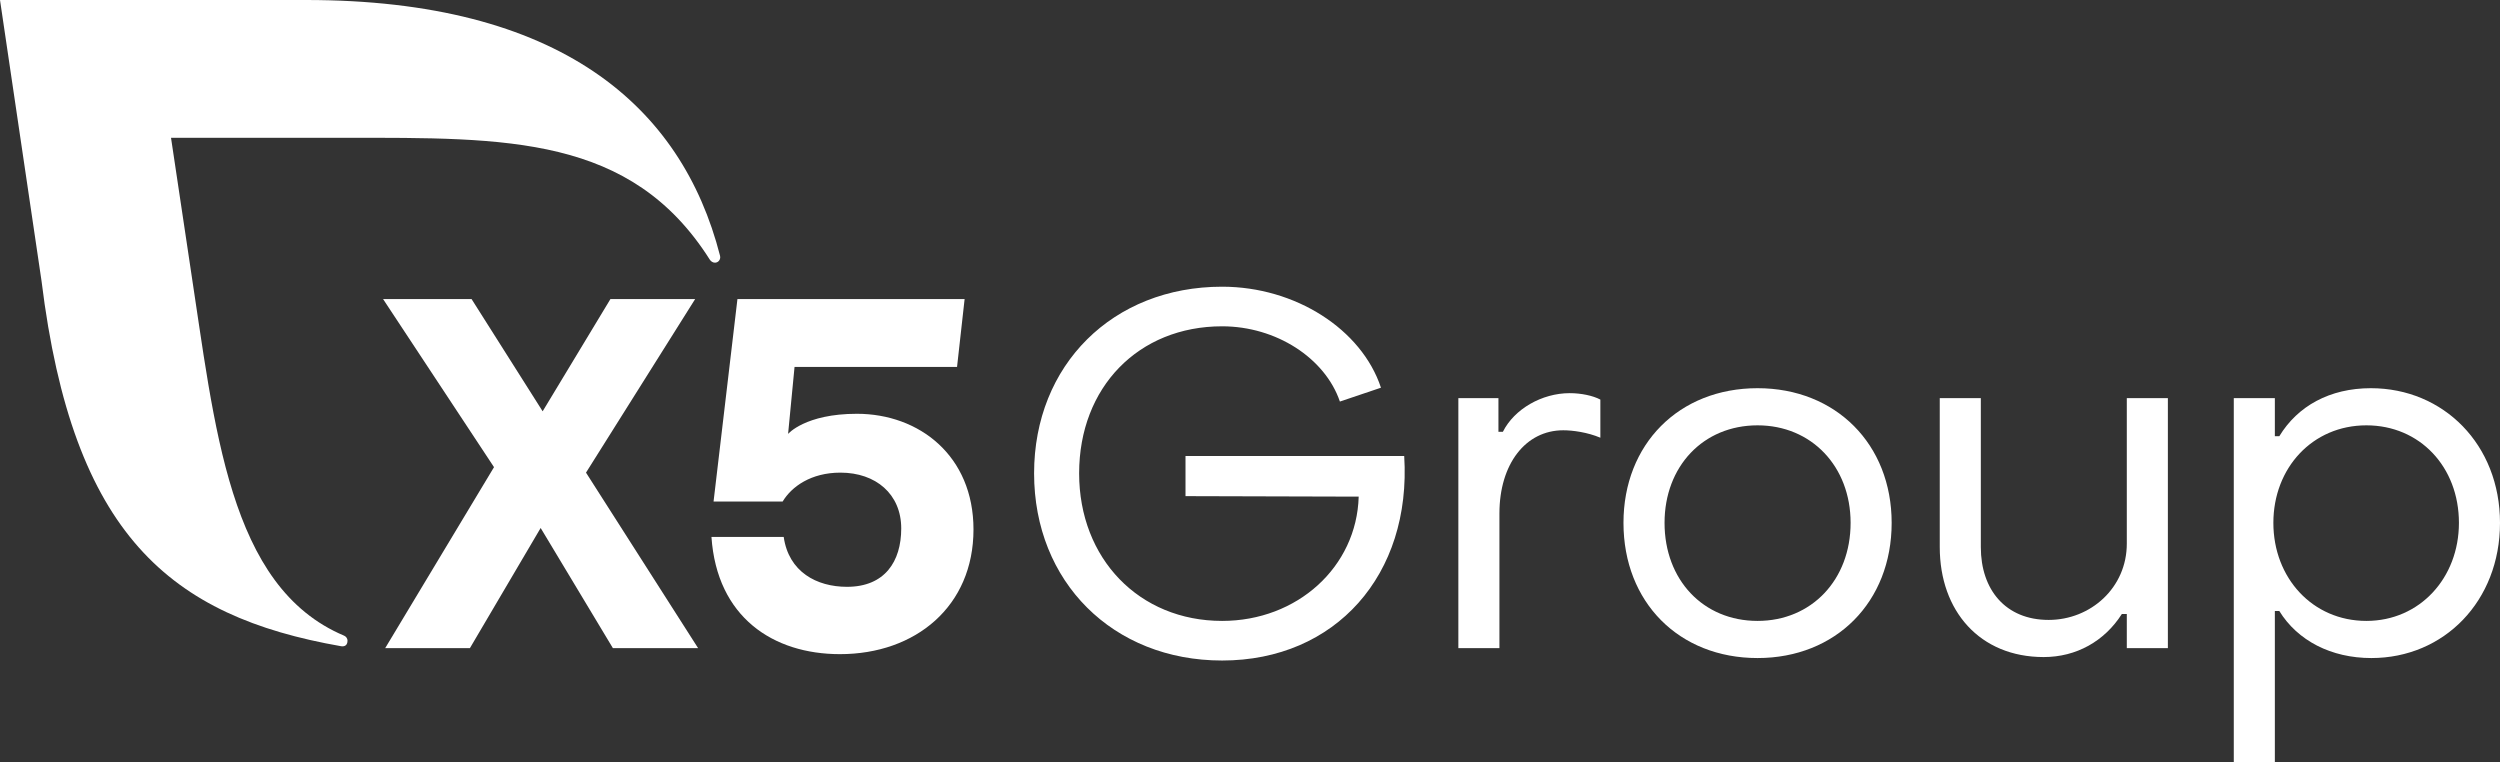
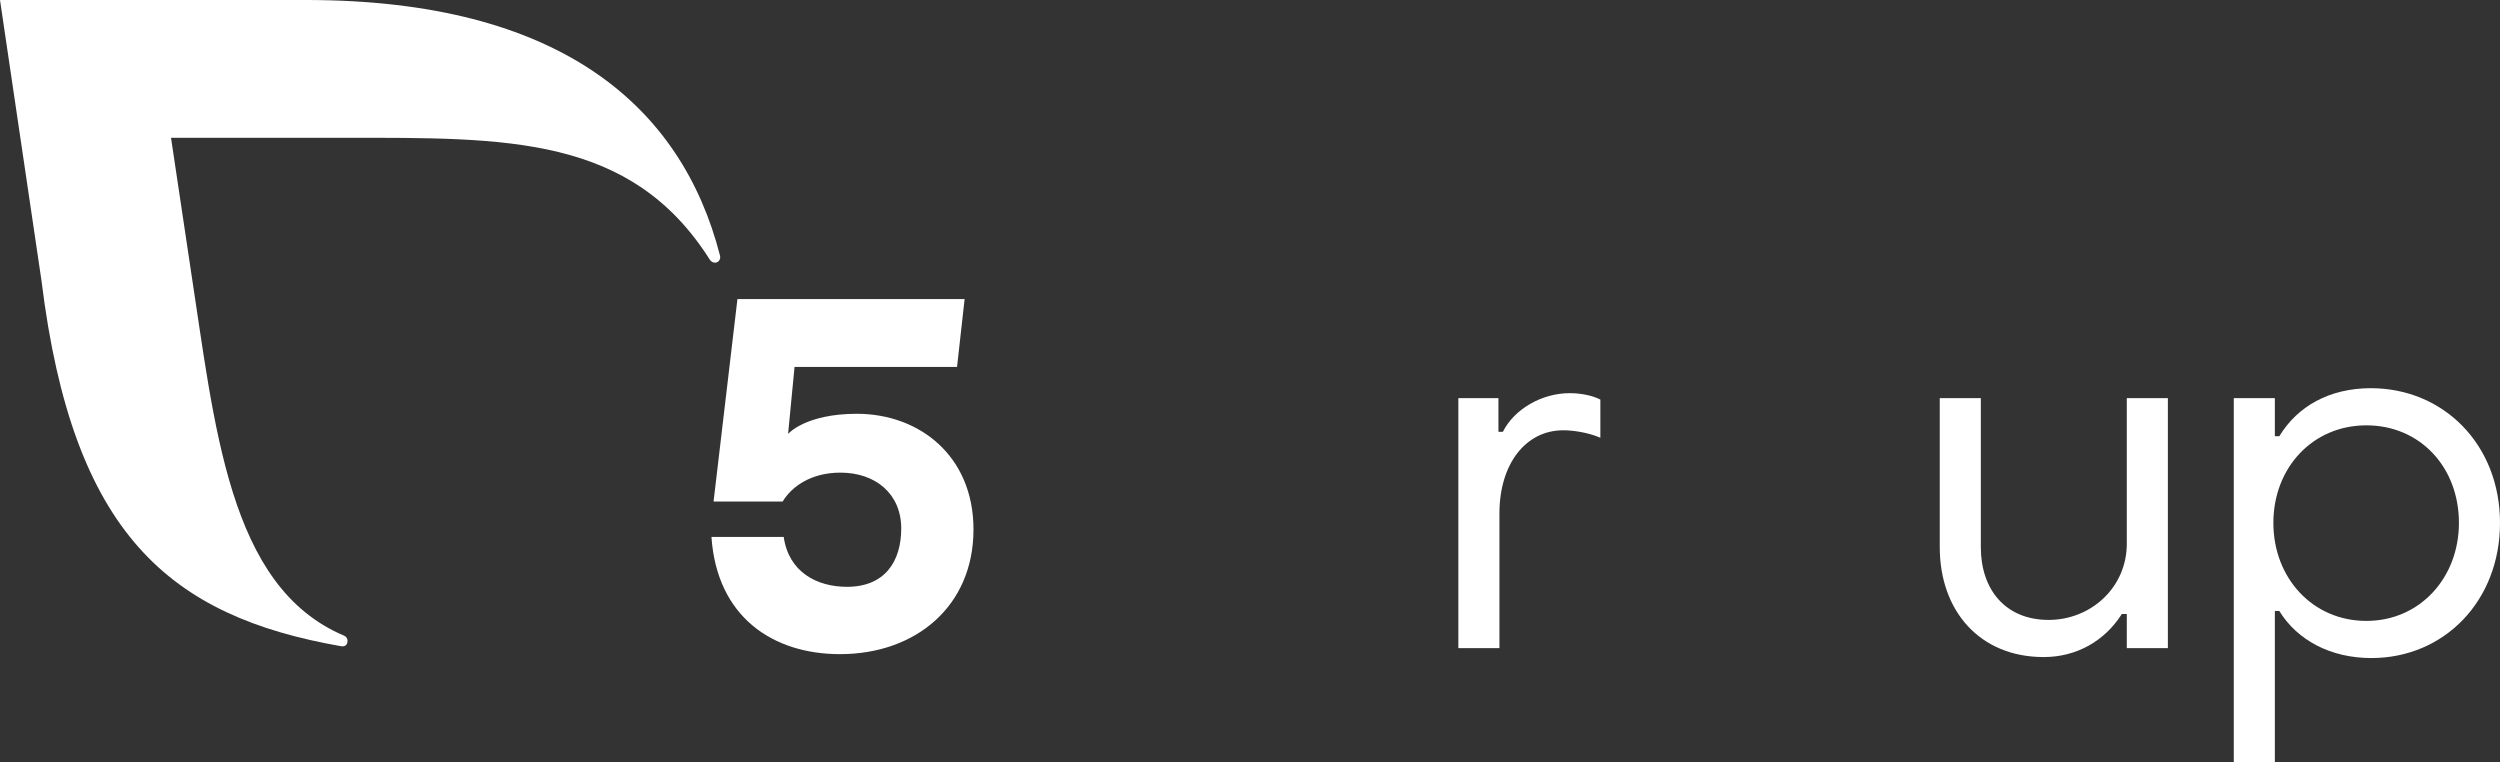
<svg xmlns="http://www.w3.org/2000/svg" width="187" height="57" viewBox="0 0 187 57" fill="none">
  <rect x="0" y="0" width="187" height="57" fill="#333333" stroke="none" />
-   <path d="M45.845 48.482L40.441 39.493L35.148 48.482H28.811L36.952 34.943L28.655 22.372H35.275L40.59 30.765L45.659 22.372H51.996L43.833 35.353L52.219 48.482H45.845Z" fill="white" />
  <path d="M72.817 39.605C72.817 45.349 68.493 48.93 62.827 48.93C57.832 48.93 53.627 46.17 53.217 40.164H58.622C58.994 42.775 61.082 43.894 63.356 43.894C66.189 43.894 67.412 41.992 67.412 39.53C67.412 36.956 65.511 35.353 62.864 35.353C60.665 35.353 59.212 36.397 58.541 37.516H53.374L55.16 22.372H72.153L71.587 27.445H59.432L58.949 32.457C58.949 32.457 60.226 30.951 64.095 30.951C68.754 30.951 72.817 34.085 72.817 39.605Z" fill="white" />
  <path d="M53.857 19.121C50.978 7.89 41.843 -6.18613e-06 22.887 -6.18613e-06H0L3.107 21.021C5.444 39.989 12.694 46.092 25.524 48.339C25.584 48.348 25.989 48.406 25.995 47.93C25.997 47.759 25.888 47.611 25.74 47.548C17.068 43.894 16.078 31.913 14.226 19.889L12.792 10.307H25.858C37.904 10.307 47.202 10.117 53.092 19.42C53.18 19.552 53.316 19.648 53.477 19.648C53.705 19.648 53.873 19.463 53.873 19.235C53.873 19.195 53.867 19.157 53.857 19.121Z" fill="white" />
-   <path d="M77.35 35.407C77.35 27.297 83.235 21.445 91.415 21.445C96.893 21.445 101.852 24.63 103.296 29L100.224 30.037C99.113 26.778 95.449 24.408 91.415 24.408C85.16 24.408 80.719 28.963 80.719 35.407C80.719 41.778 85.197 46.444 91.415 46.444C97.041 46.444 101.482 42.407 101.63 37.148L88.676 37.111V34.111H105.035C105.59 43 99.891 49.407 91.415 49.407C83.235 49.407 77.35 43.518 77.35 35.407Z" fill="white" />
  <path d="M109.085 29.778H112.083V32.297H112.416C113.267 30.593 115.34 29.408 117.412 29.408C118.264 29.408 119.152 29.593 119.707 29.889V32.741C118.745 32.334 117.635 32.185 116.931 32.185C114.118 32.185 112.157 34.704 112.157 38.407V48.481H109.085V29.778Z" fill="white" />
-   <path d="M138.425 39.111C138.425 34.889 135.5 31.815 131.466 31.815C127.395 31.815 124.508 34.889 124.508 39.111C124.508 43.37 127.395 46.444 131.466 46.444C135.5 46.444 138.425 43.37 138.425 39.111ZM121.436 39.111C121.436 33.222 125.581 29.037 131.466 29.037C137.314 29.037 141.496 33.222 141.496 39.111C141.496 45.037 137.314 49.222 131.466 49.222C125.581 49.222 121.436 45.037 121.436 39.111Z" fill="white" />
  <path d="M162.157 48.481H159.085V45.926H158.715C157.419 47.963 155.31 49.148 152.867 49.148C148.092 49.148 145.094 45.704 145.094 40.926V29.778H148.166V40.926C148.166 44.111 150.017 46.37 153.237 46.37C156.383 46.37 159.085 43.963 159.085 40.667V29.778H162.157V48.481Z" fill="white" />
  <path d="M170.048 39.111C170.048 43.222 172.972 46.444 177.006 46.444C181.004 46.444 183.928 43.222 183.928 39.111C183.928 34.926 181.004 31.815 177.006 31.815C172.972 31.815 170.048 35 170.048 39.111ZM187 39.111C187 44.963 182.817 49.222 177.377 49.222C174.379 49.222 171.862 47.926 170.492 45.704H170.159V56.999H167.087V29.778H170.159V32.63H170.492C171.862 30.371 174.268 29.037 177.34 29.037C182.78 29.037 187 33.26 187 39.111Z" fill="white" />
</svg>